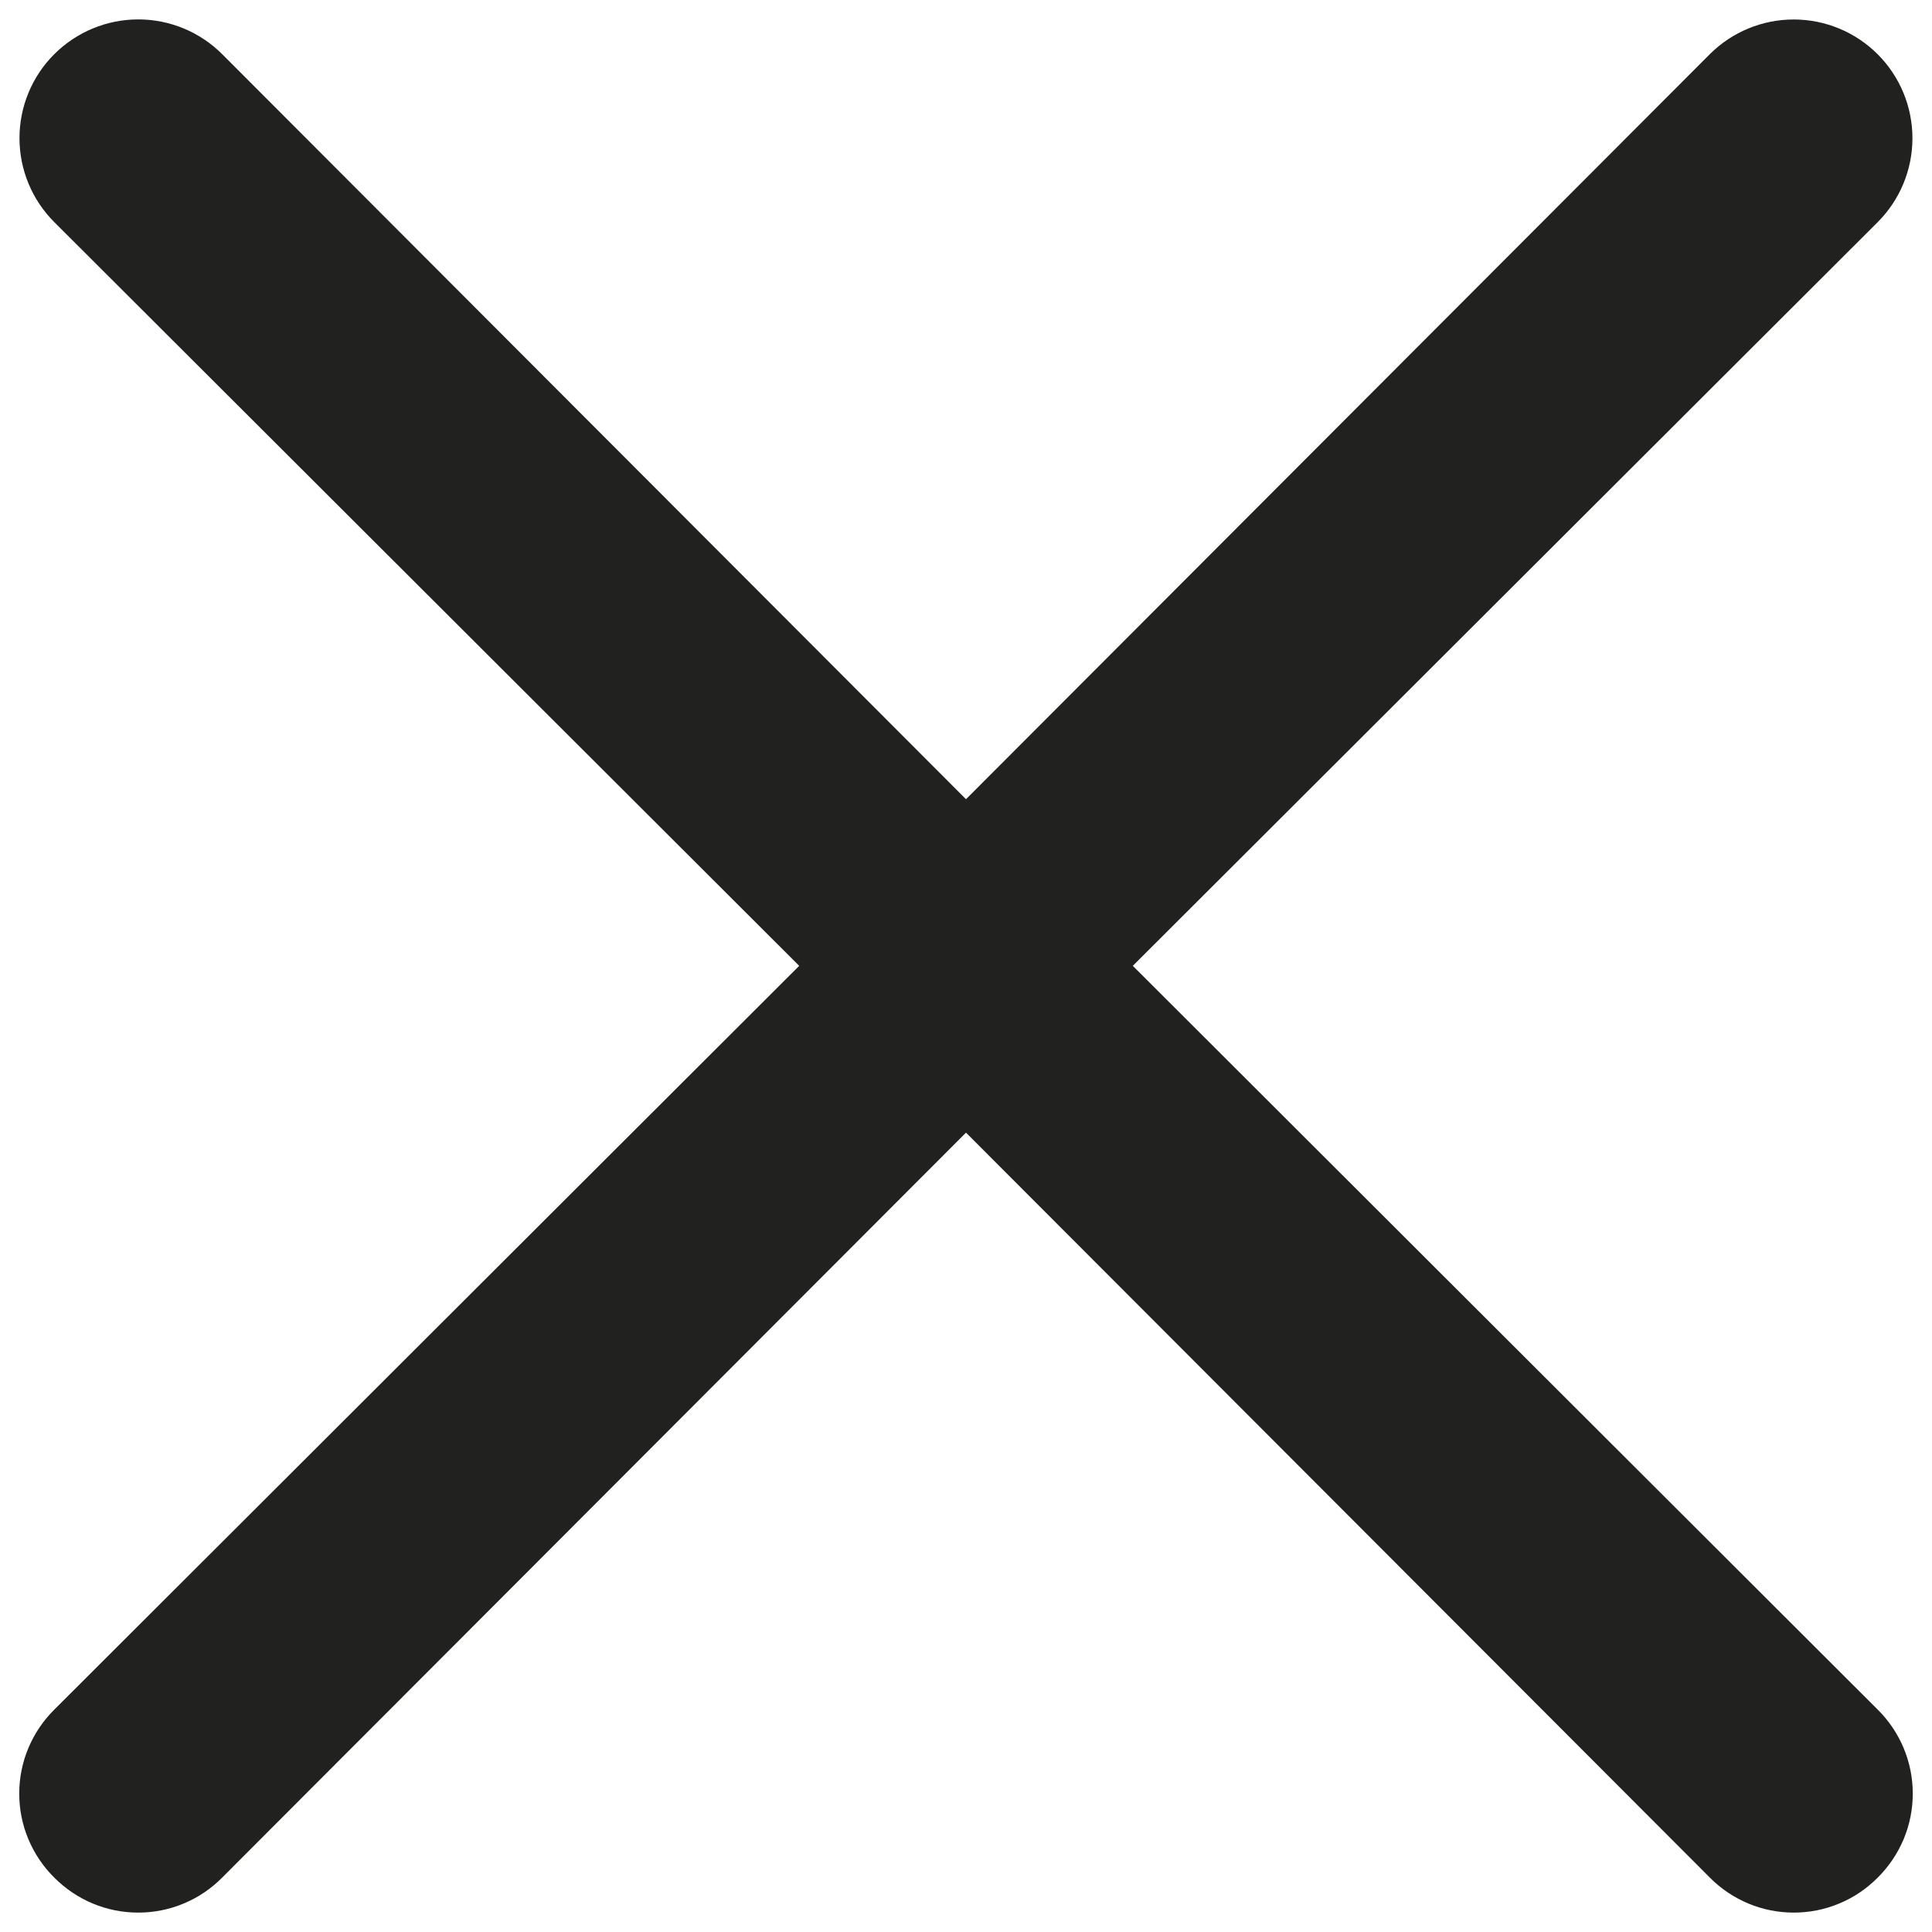
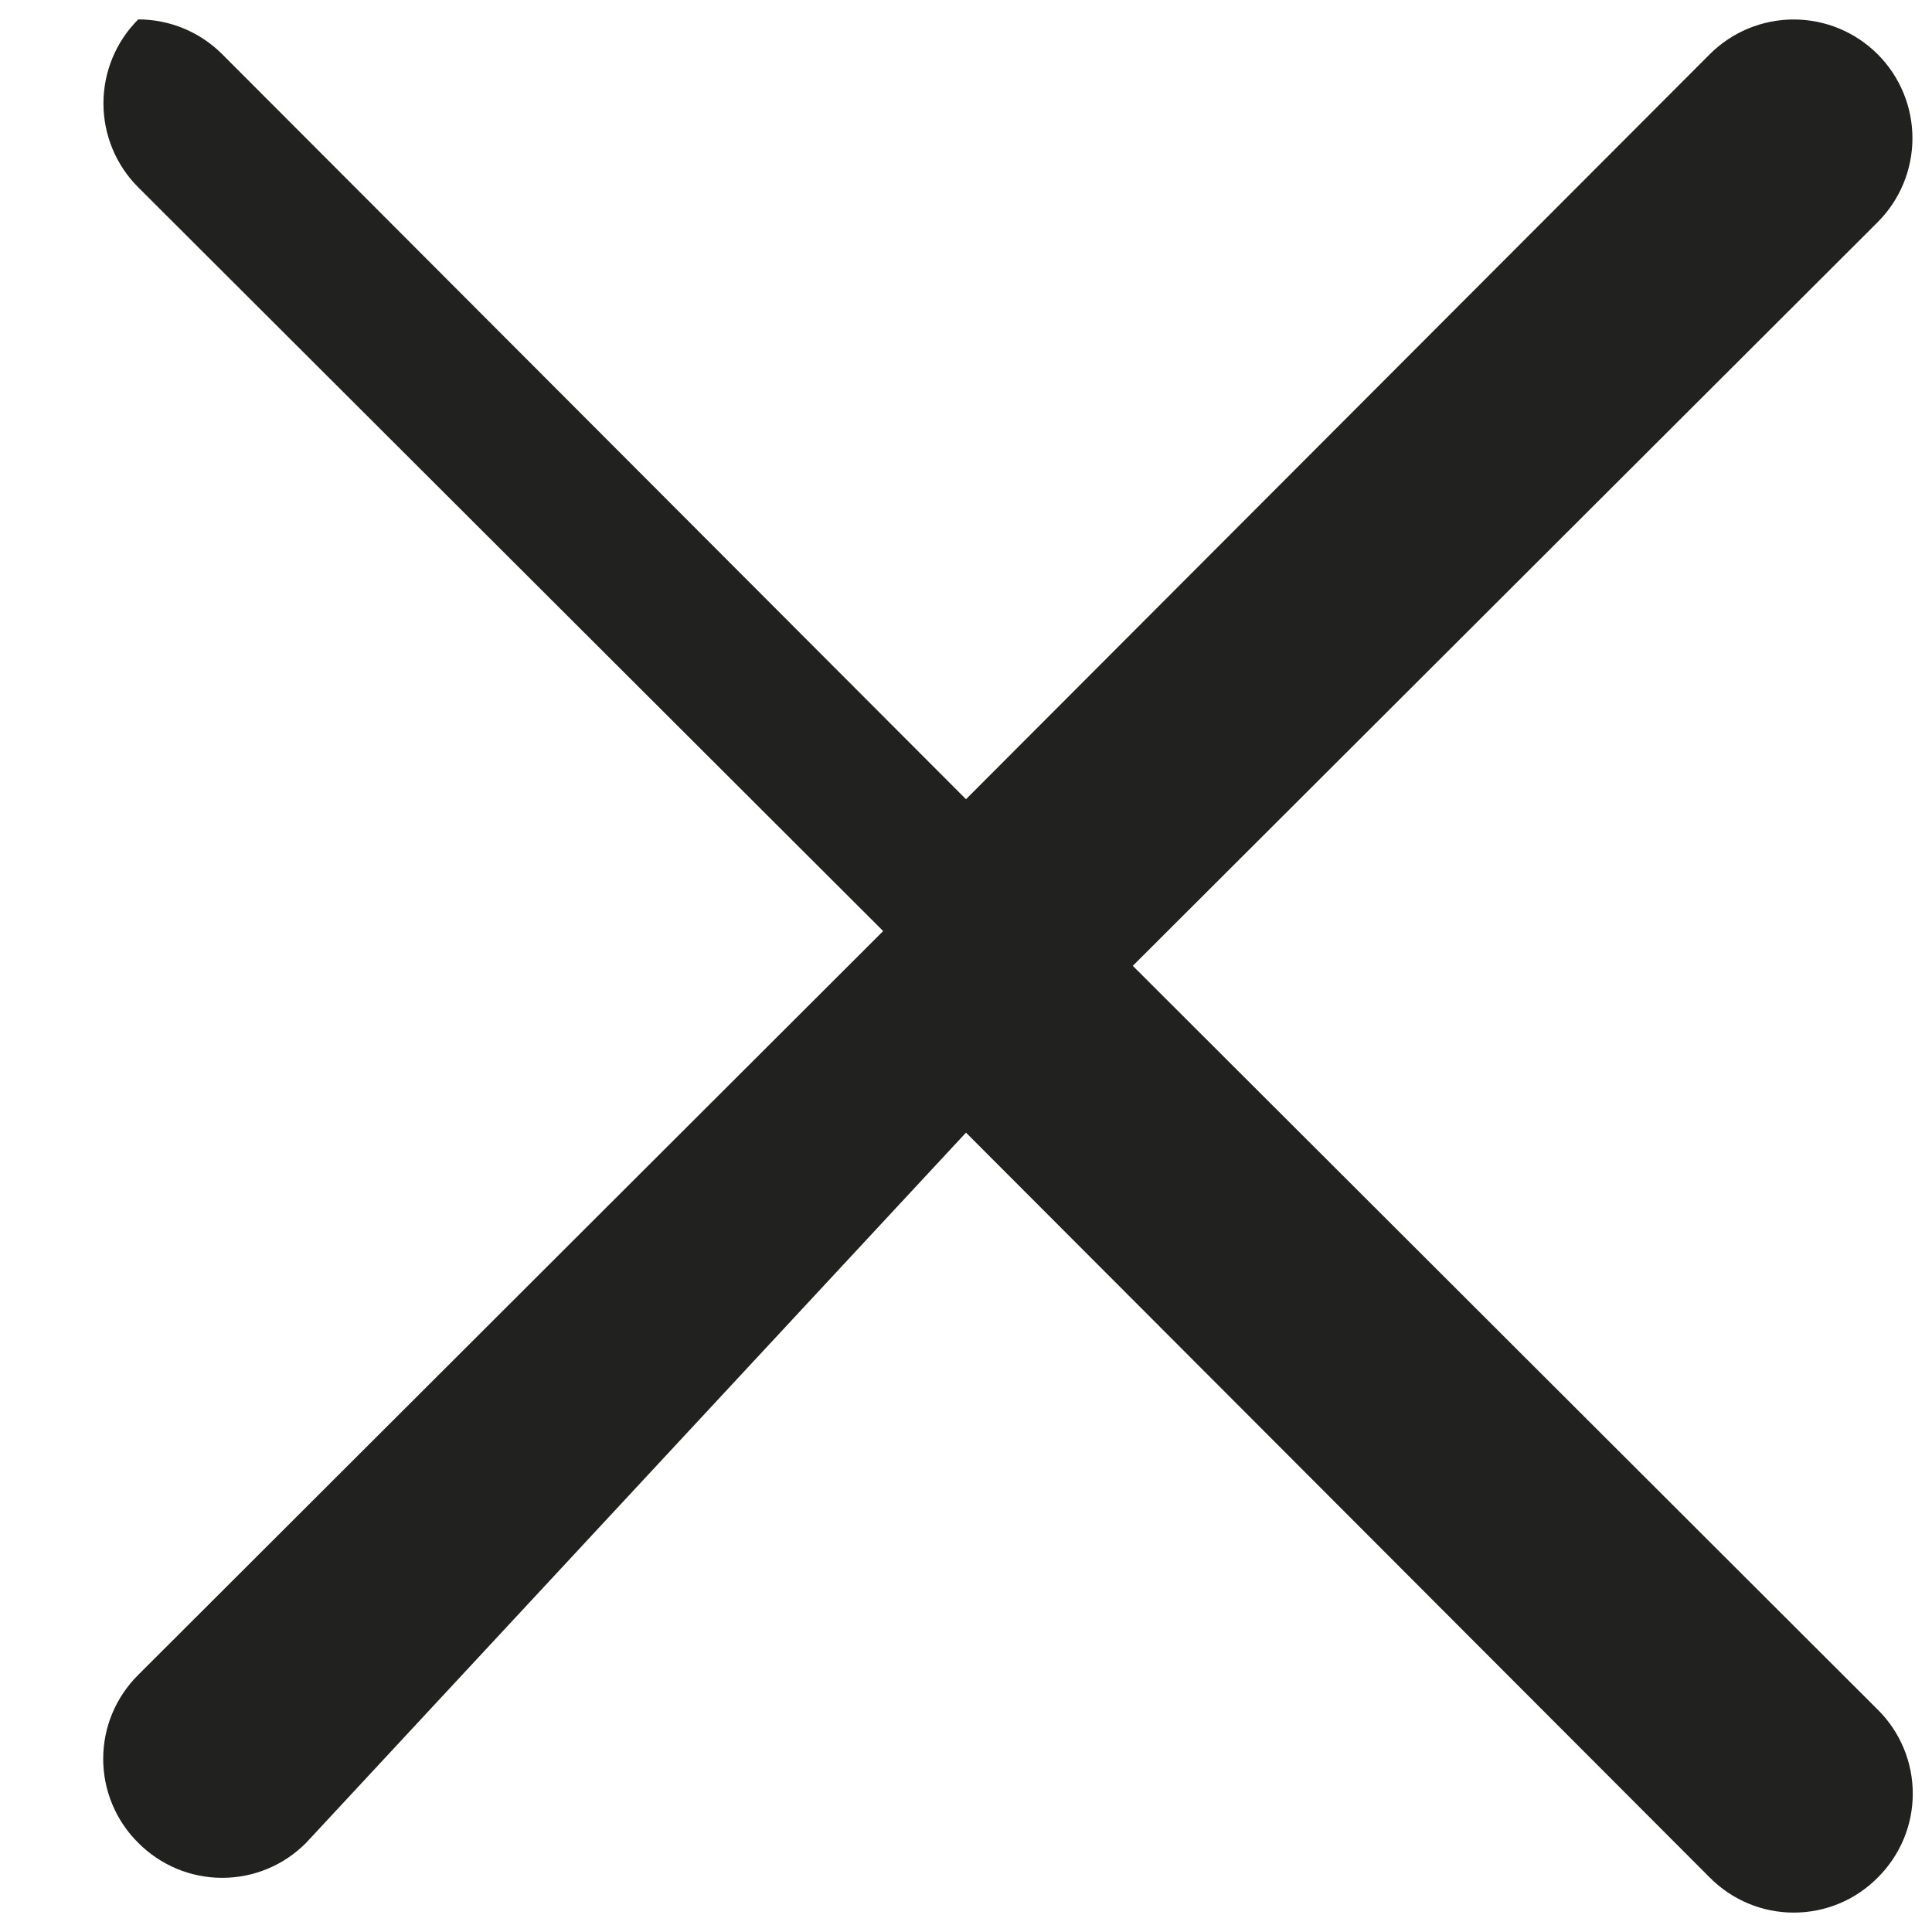
<svg xmlns="http://www.w3.org/2000/svg" viewBox="0 0 24 24" fill="none" id="Multiply--Streamline-Unicons" height="24" width="24">
  <desc>
    Multiply Streamline Icon: https://streamlinehq.com
  </desc>
-   <path d="m14.071 11.999 9.254 -9.239c0.277 -0.277 0.432 -0.652 0.432 -1.043s-0.155 -0.766 -0.432 -1.043c-0.277 -0.277 -0.652 -0.432 -1.043 -0.432s-0.766 0.155 -1.043 0.432L12 9.928 2.76 0.673c-0.277 -0.277 -0.652 -0.432 -1.043 -0.432S0.951 0.397 0.674 0.673c-0.277 0.277 -0.432 0.652 -0.432 1.043s0.155 0.766 0.432 1.043l9.254 9.239 -9.254 9.24c-0.138 0.137 -0.247 0.299 -0.322 0.478 -0.075 0.179 -0.113 0.371 -0.113 0.565 0 0.194 0.038 0.386 0.113 0.565 0.075 0.179 0.184 0.342 0.322 0.478 0.137 0.138 0.299 0.247 0.478 0.322 0.179 0.075 0.371 0.113 0.565 0.113 0.194 0 0.386 -0.038 0.565 -0.113 0.179 -0.074 0.341 -0.184 0.478 -0.322L12 14.07l9.24 9.254c0.137 0.138 0.299 0.247 0.478 0.322 0.179 0.075 0.371 0.113 0.565 0.113s0.386 -0.038 0.565 -0.113c0.179 -0.074 0.341 -0.184 0.478 -0.322 0.138 -0.137 0.247 -0.299 0.322 -0.478 0.075 -0.179 0.113 -0.371 0.113 -0.565 0 -0.194 -0.038 -0.386 -0.113 -0.565 -0.075 -0.179 -0.184 -0.342 -0.322 -0.478l-9.254 -9.24Z" fill="#21211f" stroke-width="1" />
+   <path d="m14.071 11.999 9.254 -9.239c0.277 -0.277 0.432 -0.652 0.432 -1.043s-0.155 -0.766 -0.432 -1.043c-0.277 -0.277 -0.652 -0.432 -1.043 -0.432s-0.766 0.155 -1.043 0.432L12 9.928 2.76 0.673c-0.277 -0.277 -0.652 -0.432 -1.043 -0.432c-0.277 0.277 -0.432 0.652 -0.432 1.043s0.155 0.766 0.432 1.043l9.254 9.239 -9.254 9.24c-0.138 0.137 -0.247 0.299 -0.322 0.478 -0.075 0.179 -0.113 0.371 -0.113 0.565 0 0.194 0.038 0.386 0.113 0.565 0.075 0.179 0.184 0.342 0.322 0.478 0.137 0.138 0.299 0.247 0.478 0.322 0.179 0.075 0.371 0.113 0.565 0.113 0.194 0 0.386 -0.038 0.565 -0.113 0.179 -0.074 0.341 -0.184 0.478 -0.322L12 14.07l9.24 9.254c0.137 0.138 0.299 0.247 0.478 0.322 0.179 0.075 0.371 0.113 0.565 0.113s0.386 -0.038 0.565 -0.113c0.179 -0.074 0.341 -0.184 0.478 -0.322 0.138 -0.137 0.247 -0.299 0.322 -0.478 0.075 -0.179 0.113 -0.371 0.113 -0.565 0 -0.194 -0.038 -0.386 -0.113 -0.565 -0.075 -0.179 -0.184 -0.342 -0.322 -0.478l-9.254 -9.24Z" fill="#21211f" stroke-width="1" />
</svg>